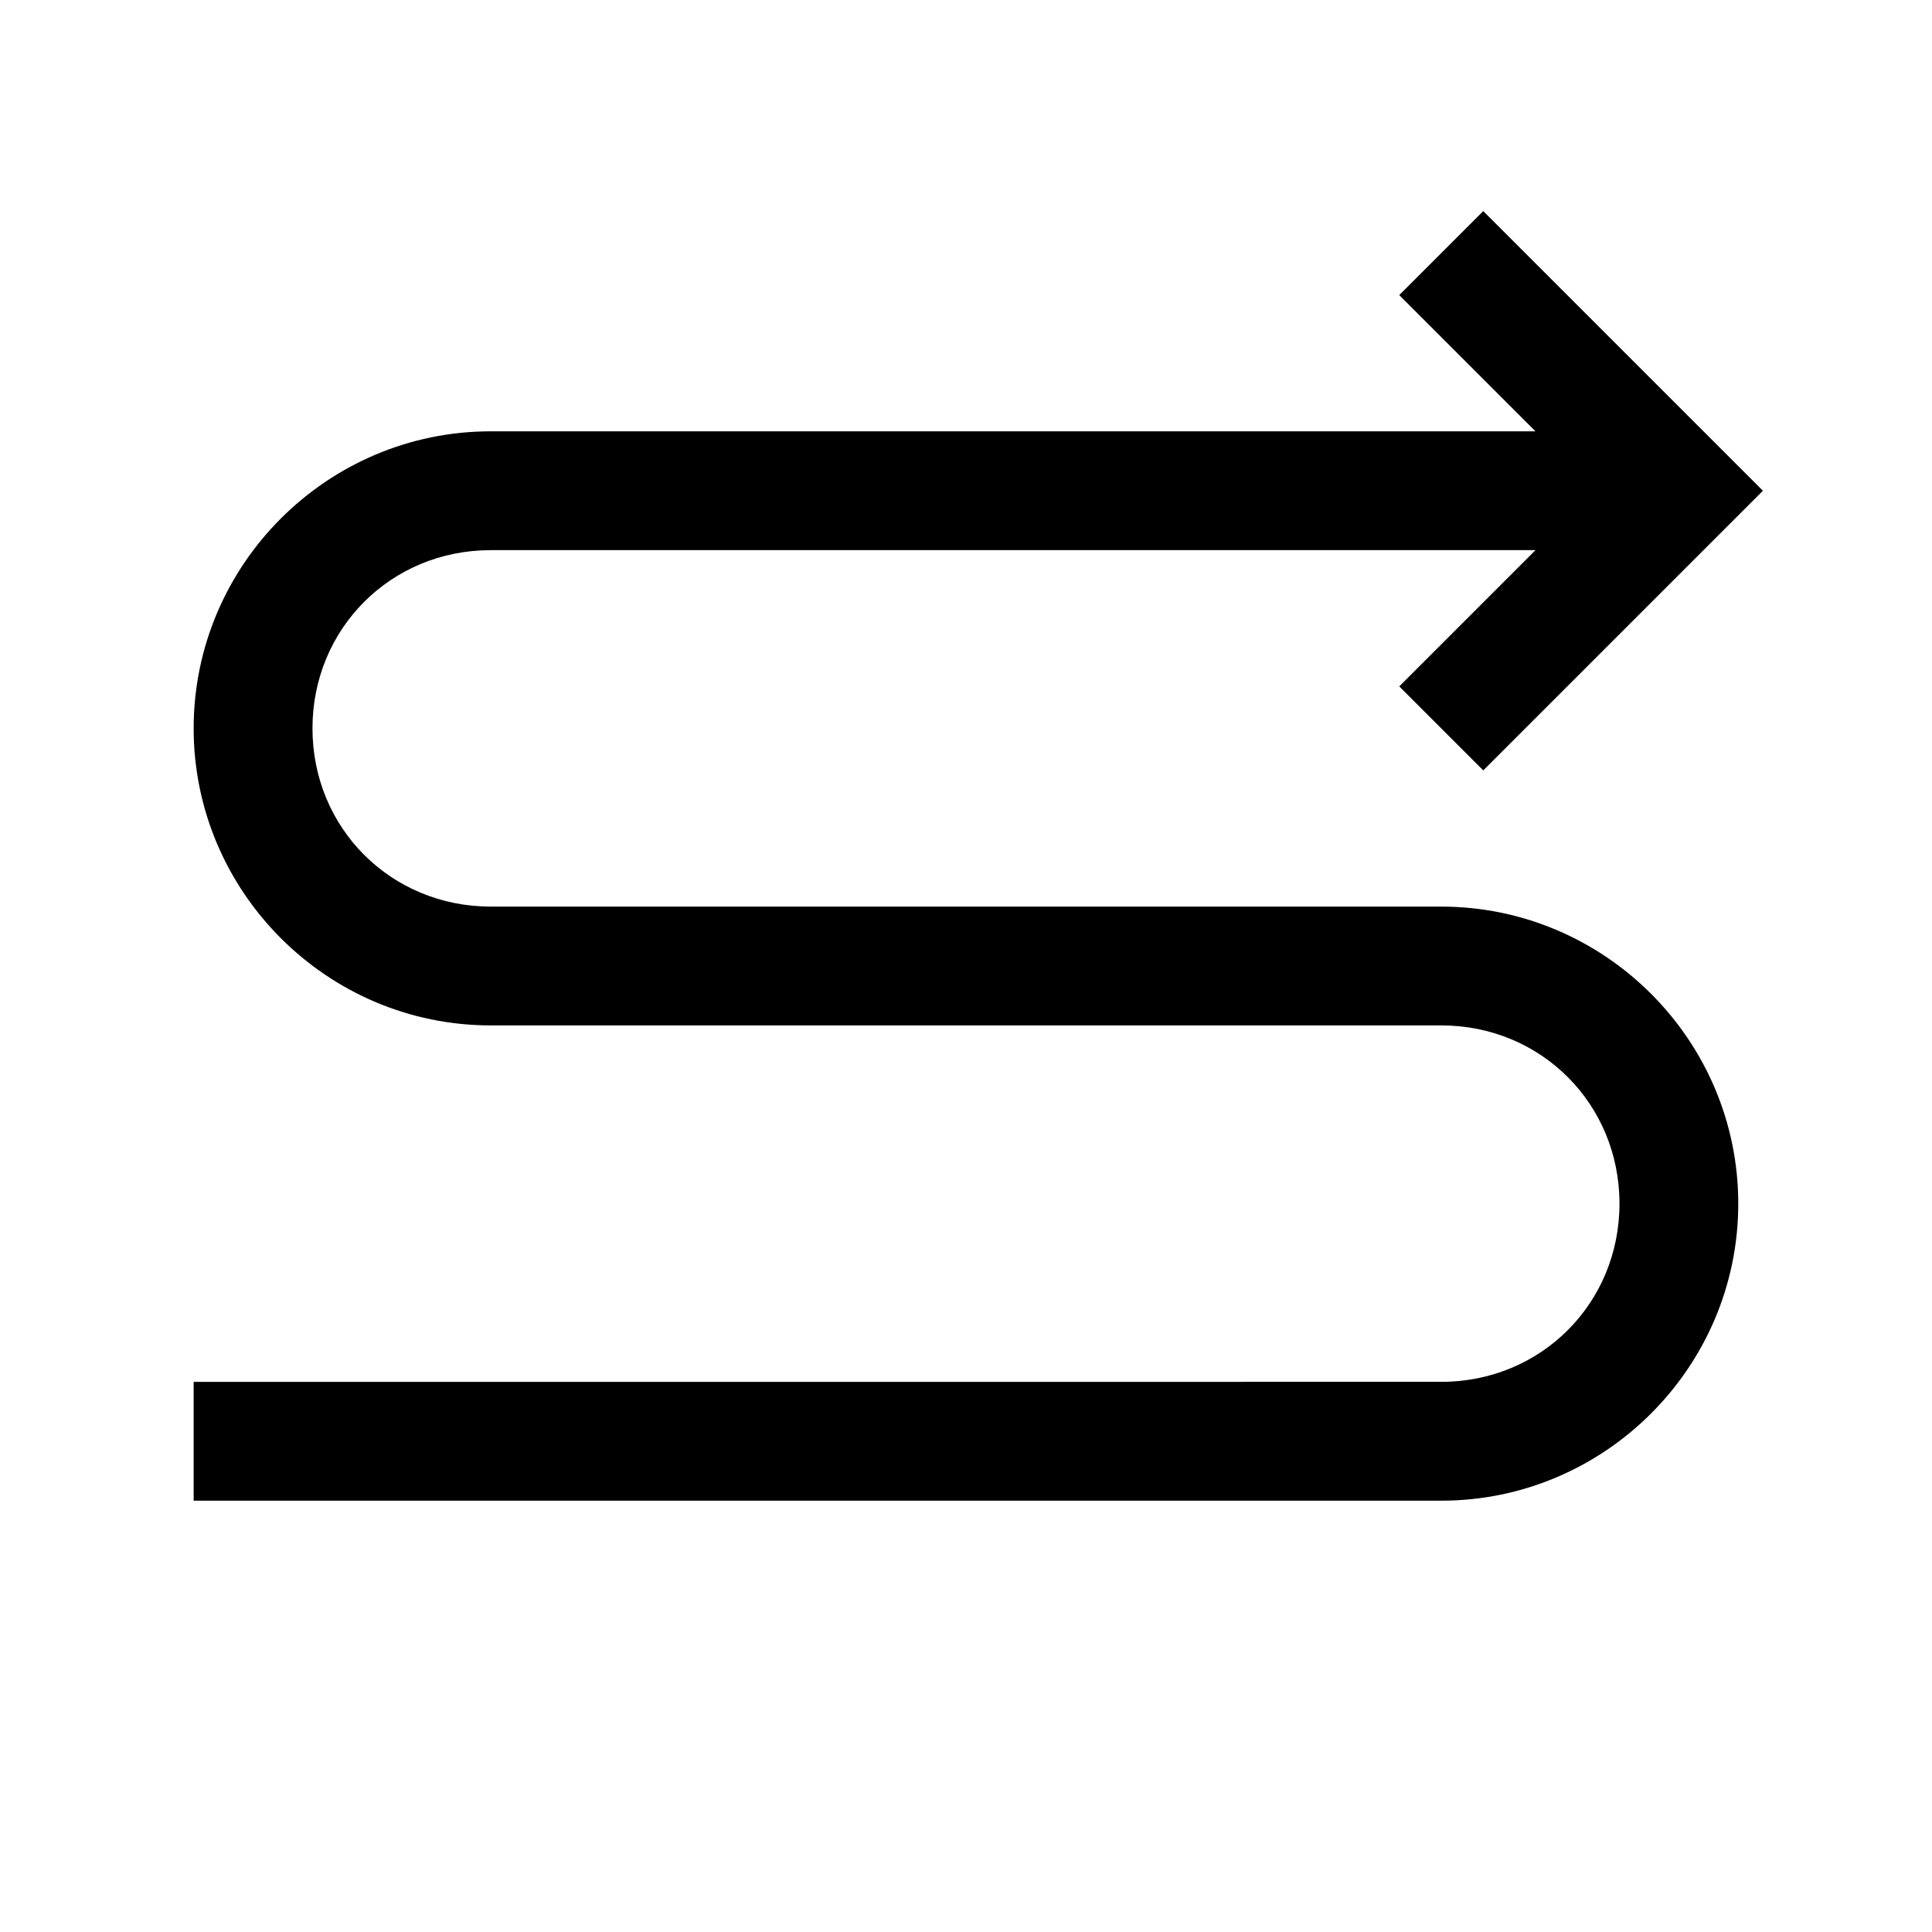
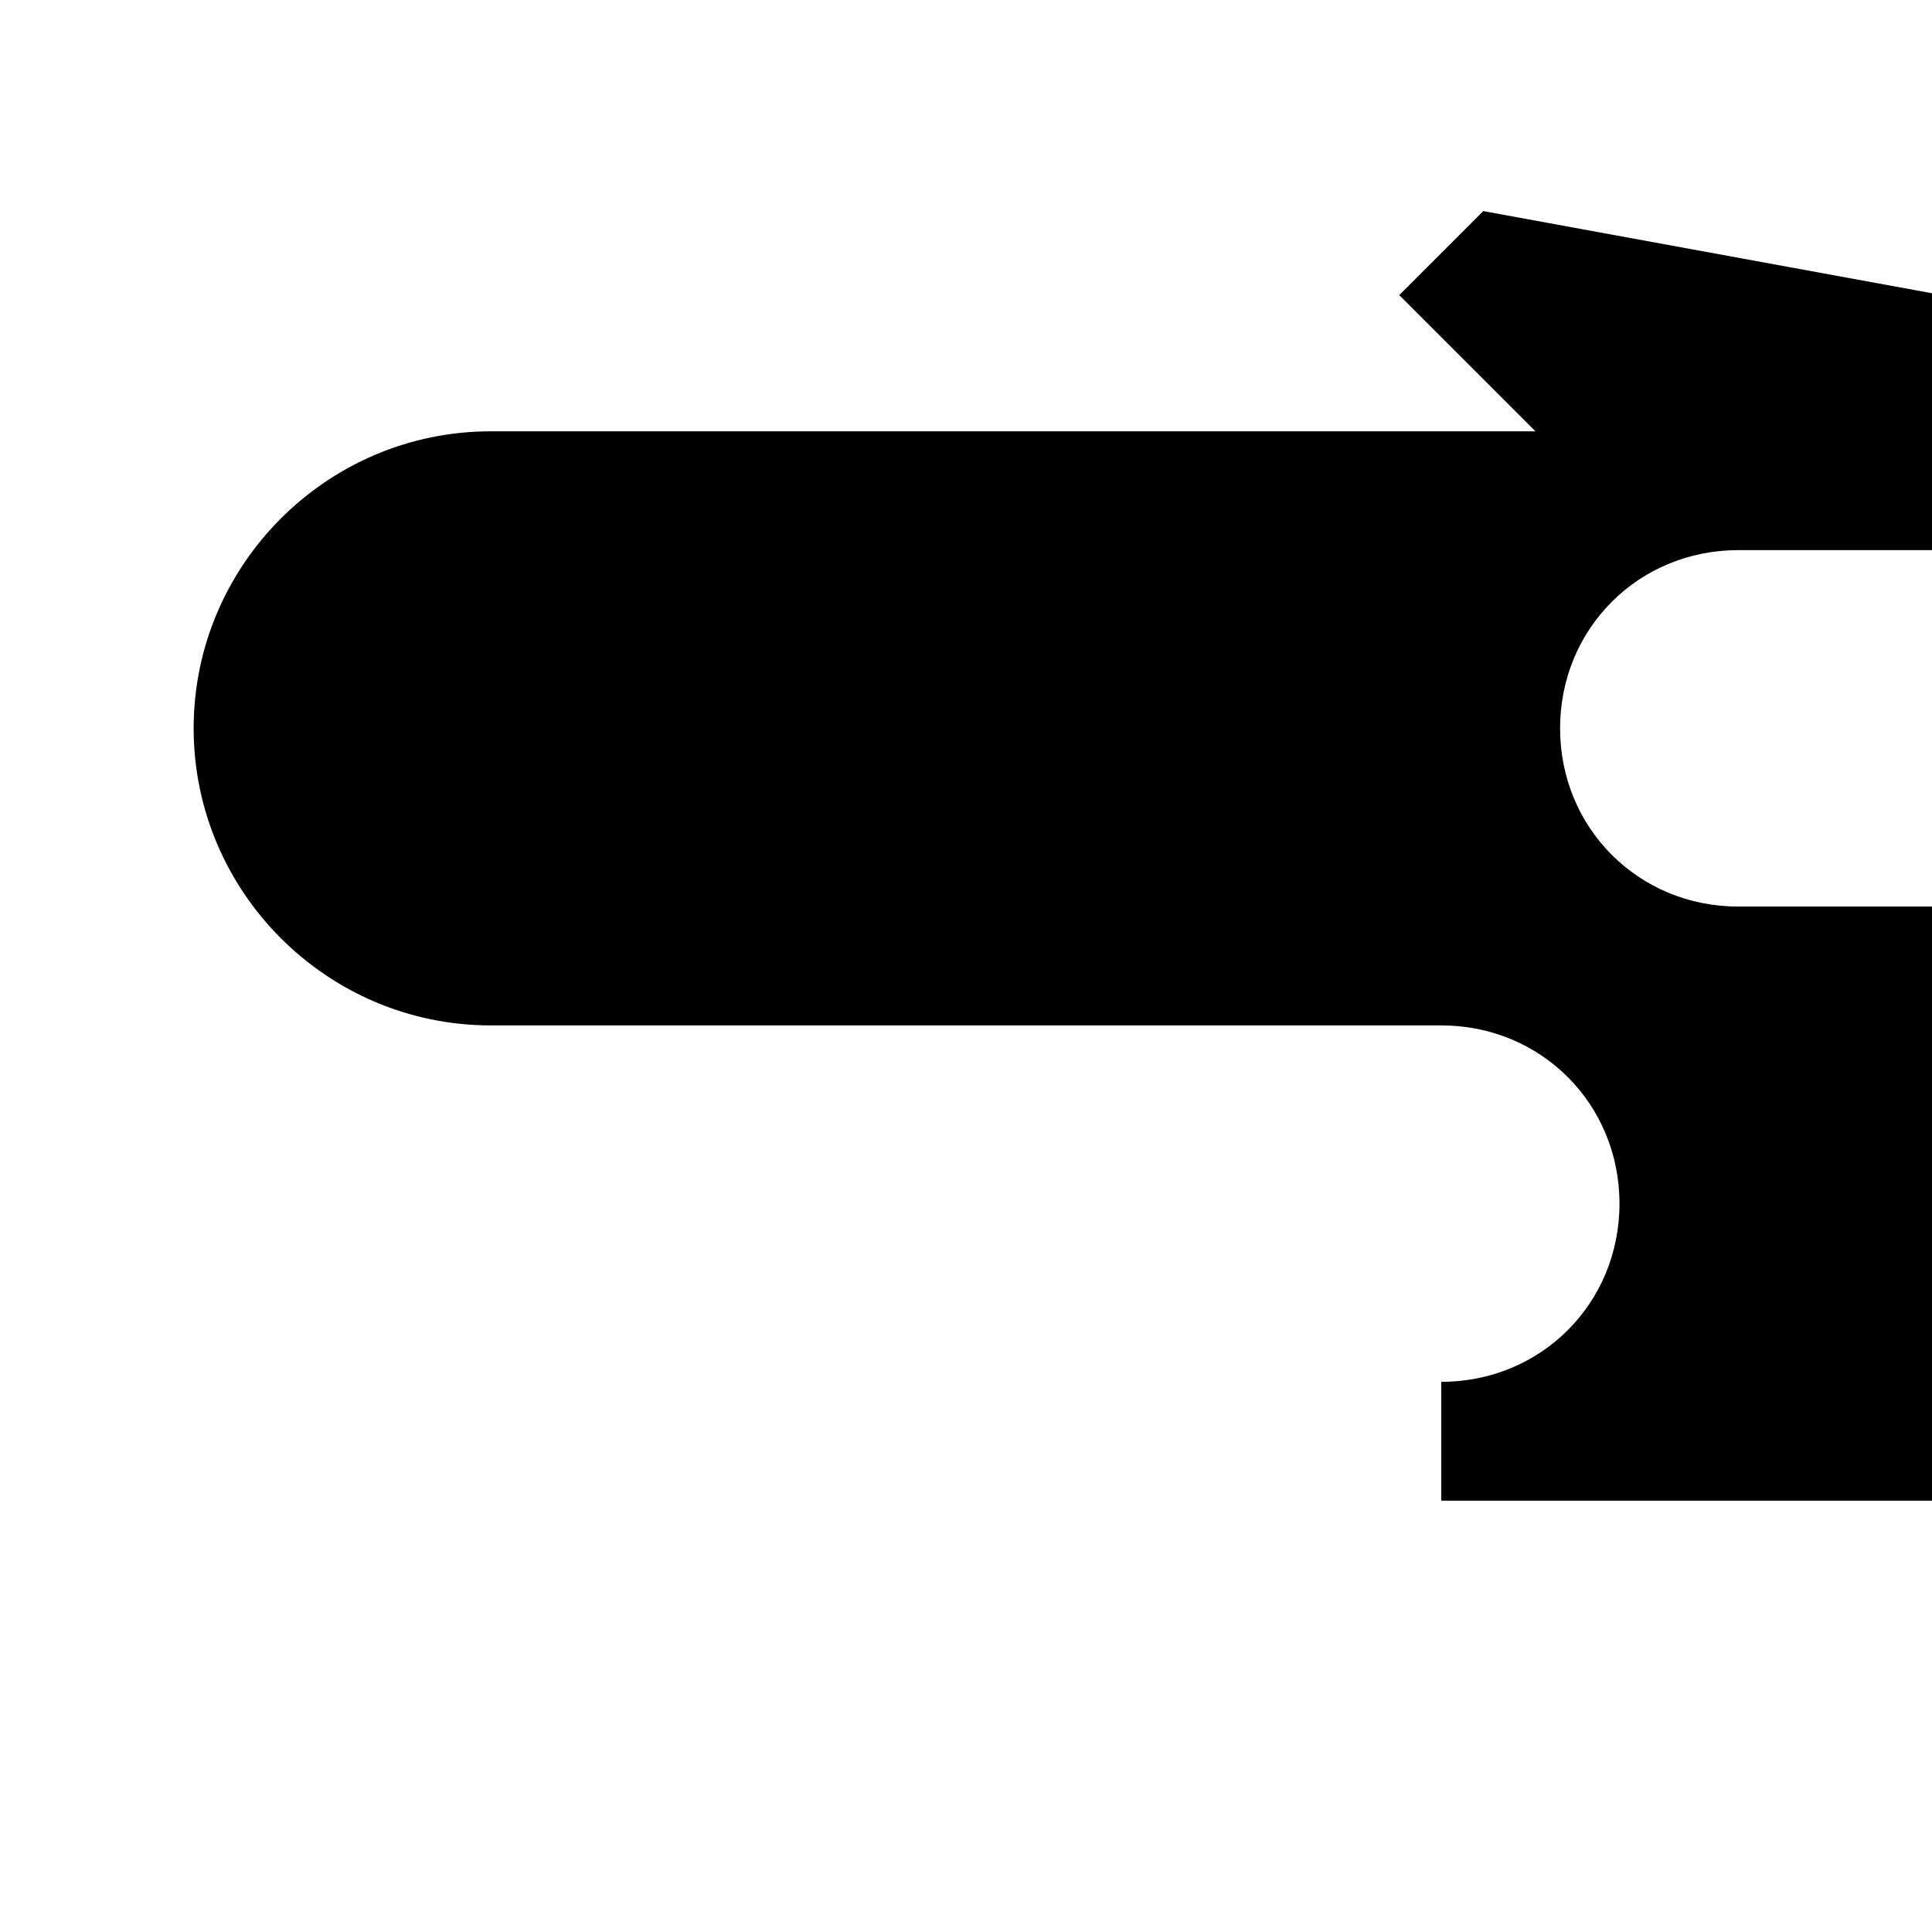
<svg xmlns="http://www.w3.org/2000/svg" fill="#000000" width="800px" height="800px" version="1.1" viewBox="144 144 512 512">
-   <path d="m537.08 199.94-22.262 22.262 36.102 36.102h-276.88c-43.34 0-78.719 35.383-78.719 78.719 0 43.34 35.383 78.719 78.719 78.719h251.91c26.438 0 47.23 20.793 47.23 47.23s-20.793 47.23-47.23 47.23l-330.63 0.008v31.488h330.62c43.34 0 78.719-35.383 78.719-78.719 0-43.34-35.383-78.719-78.719-78.719l-251.9-0.004c-26.438 0-47.23-20.793-47.23-47.23s20.793-47.23 47.23-47.23h276.88l-36.102 36.102 22.262 22.262 74.109-74.109z" />
+   <path d="m537.08 199.94-22.262 22.262 36.102 36.102h-276.88c-43.34 0-78.719 35.383-78.719 78.719 0 43.34 35.383 78.719 78.719 78.719h251.91c26.438 0 47.23 20.793 47.23 47.23s-20.793 47.23-47.23 47.23v31.488h330.62c43.34 0 78.719-35.383 78.719-78.719 0-43.34-35.383-78.719-78.719-78.719l-251.9-0.004c-26.438 0-47.23-20.793-47.23-47.23s20.793-47.23 47.23-47.23h276.88l-36.102 36.102 22.262 22.262 74.109-74.109z" />
</svg>